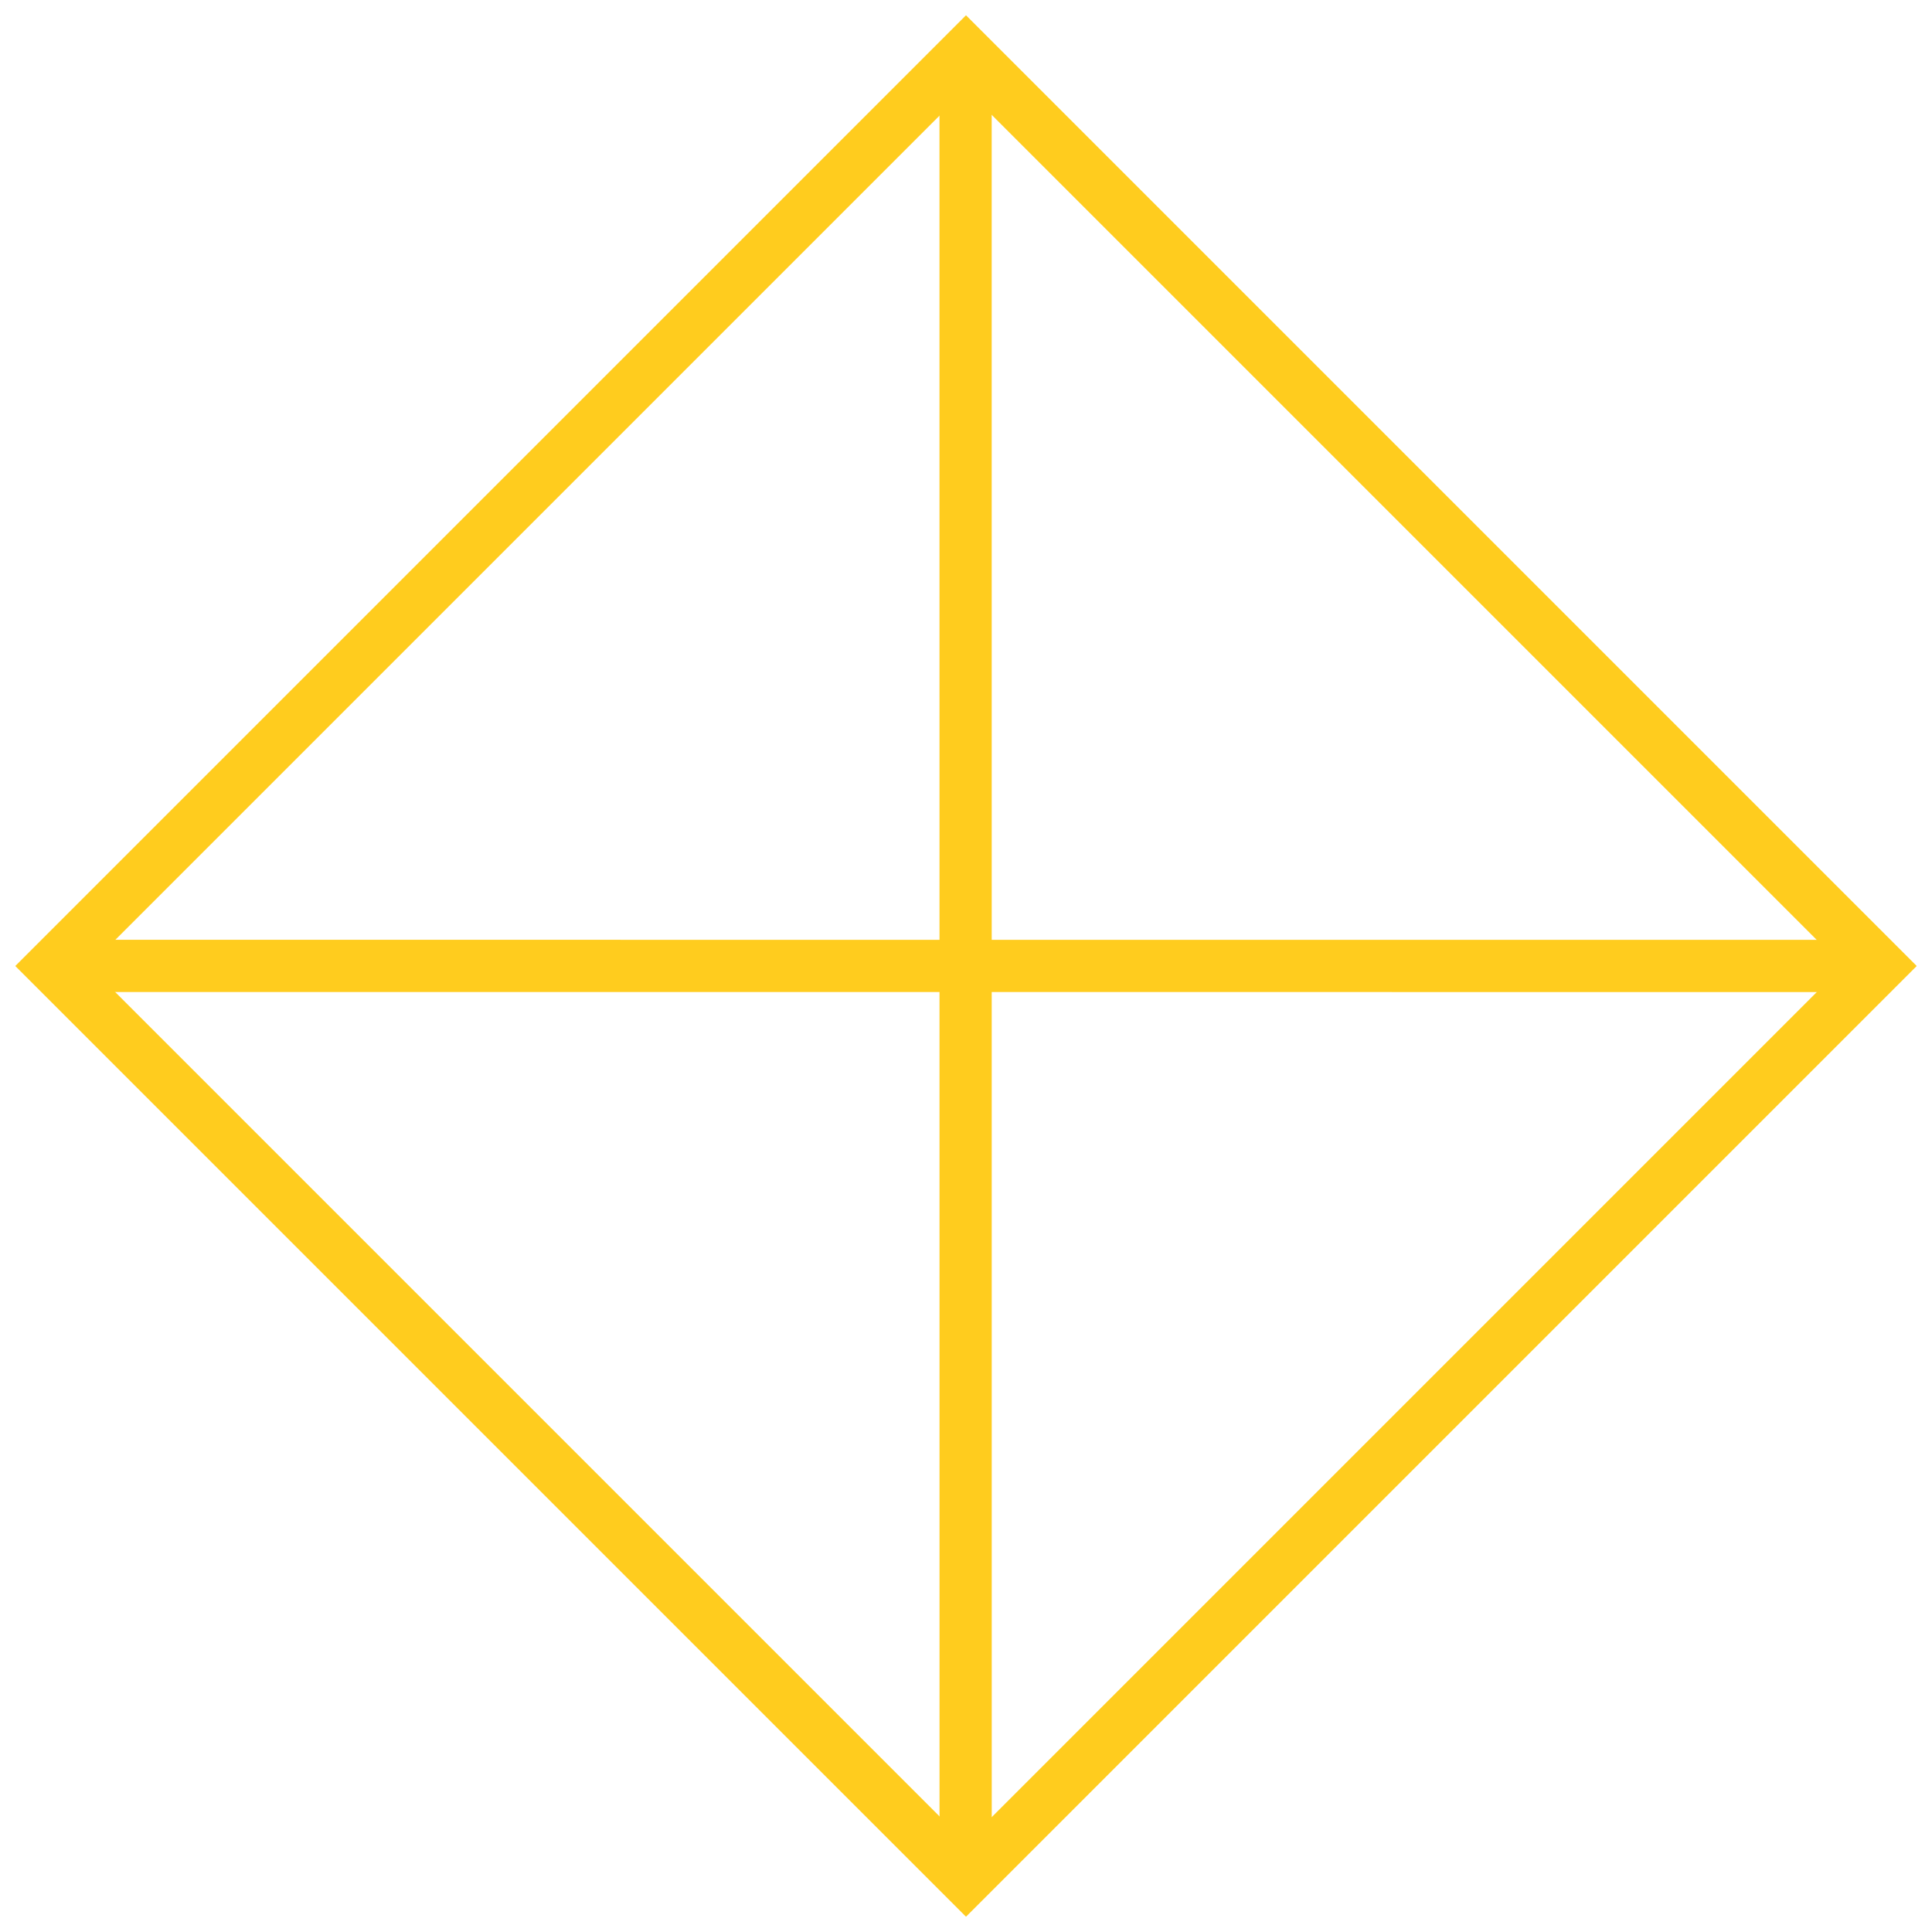
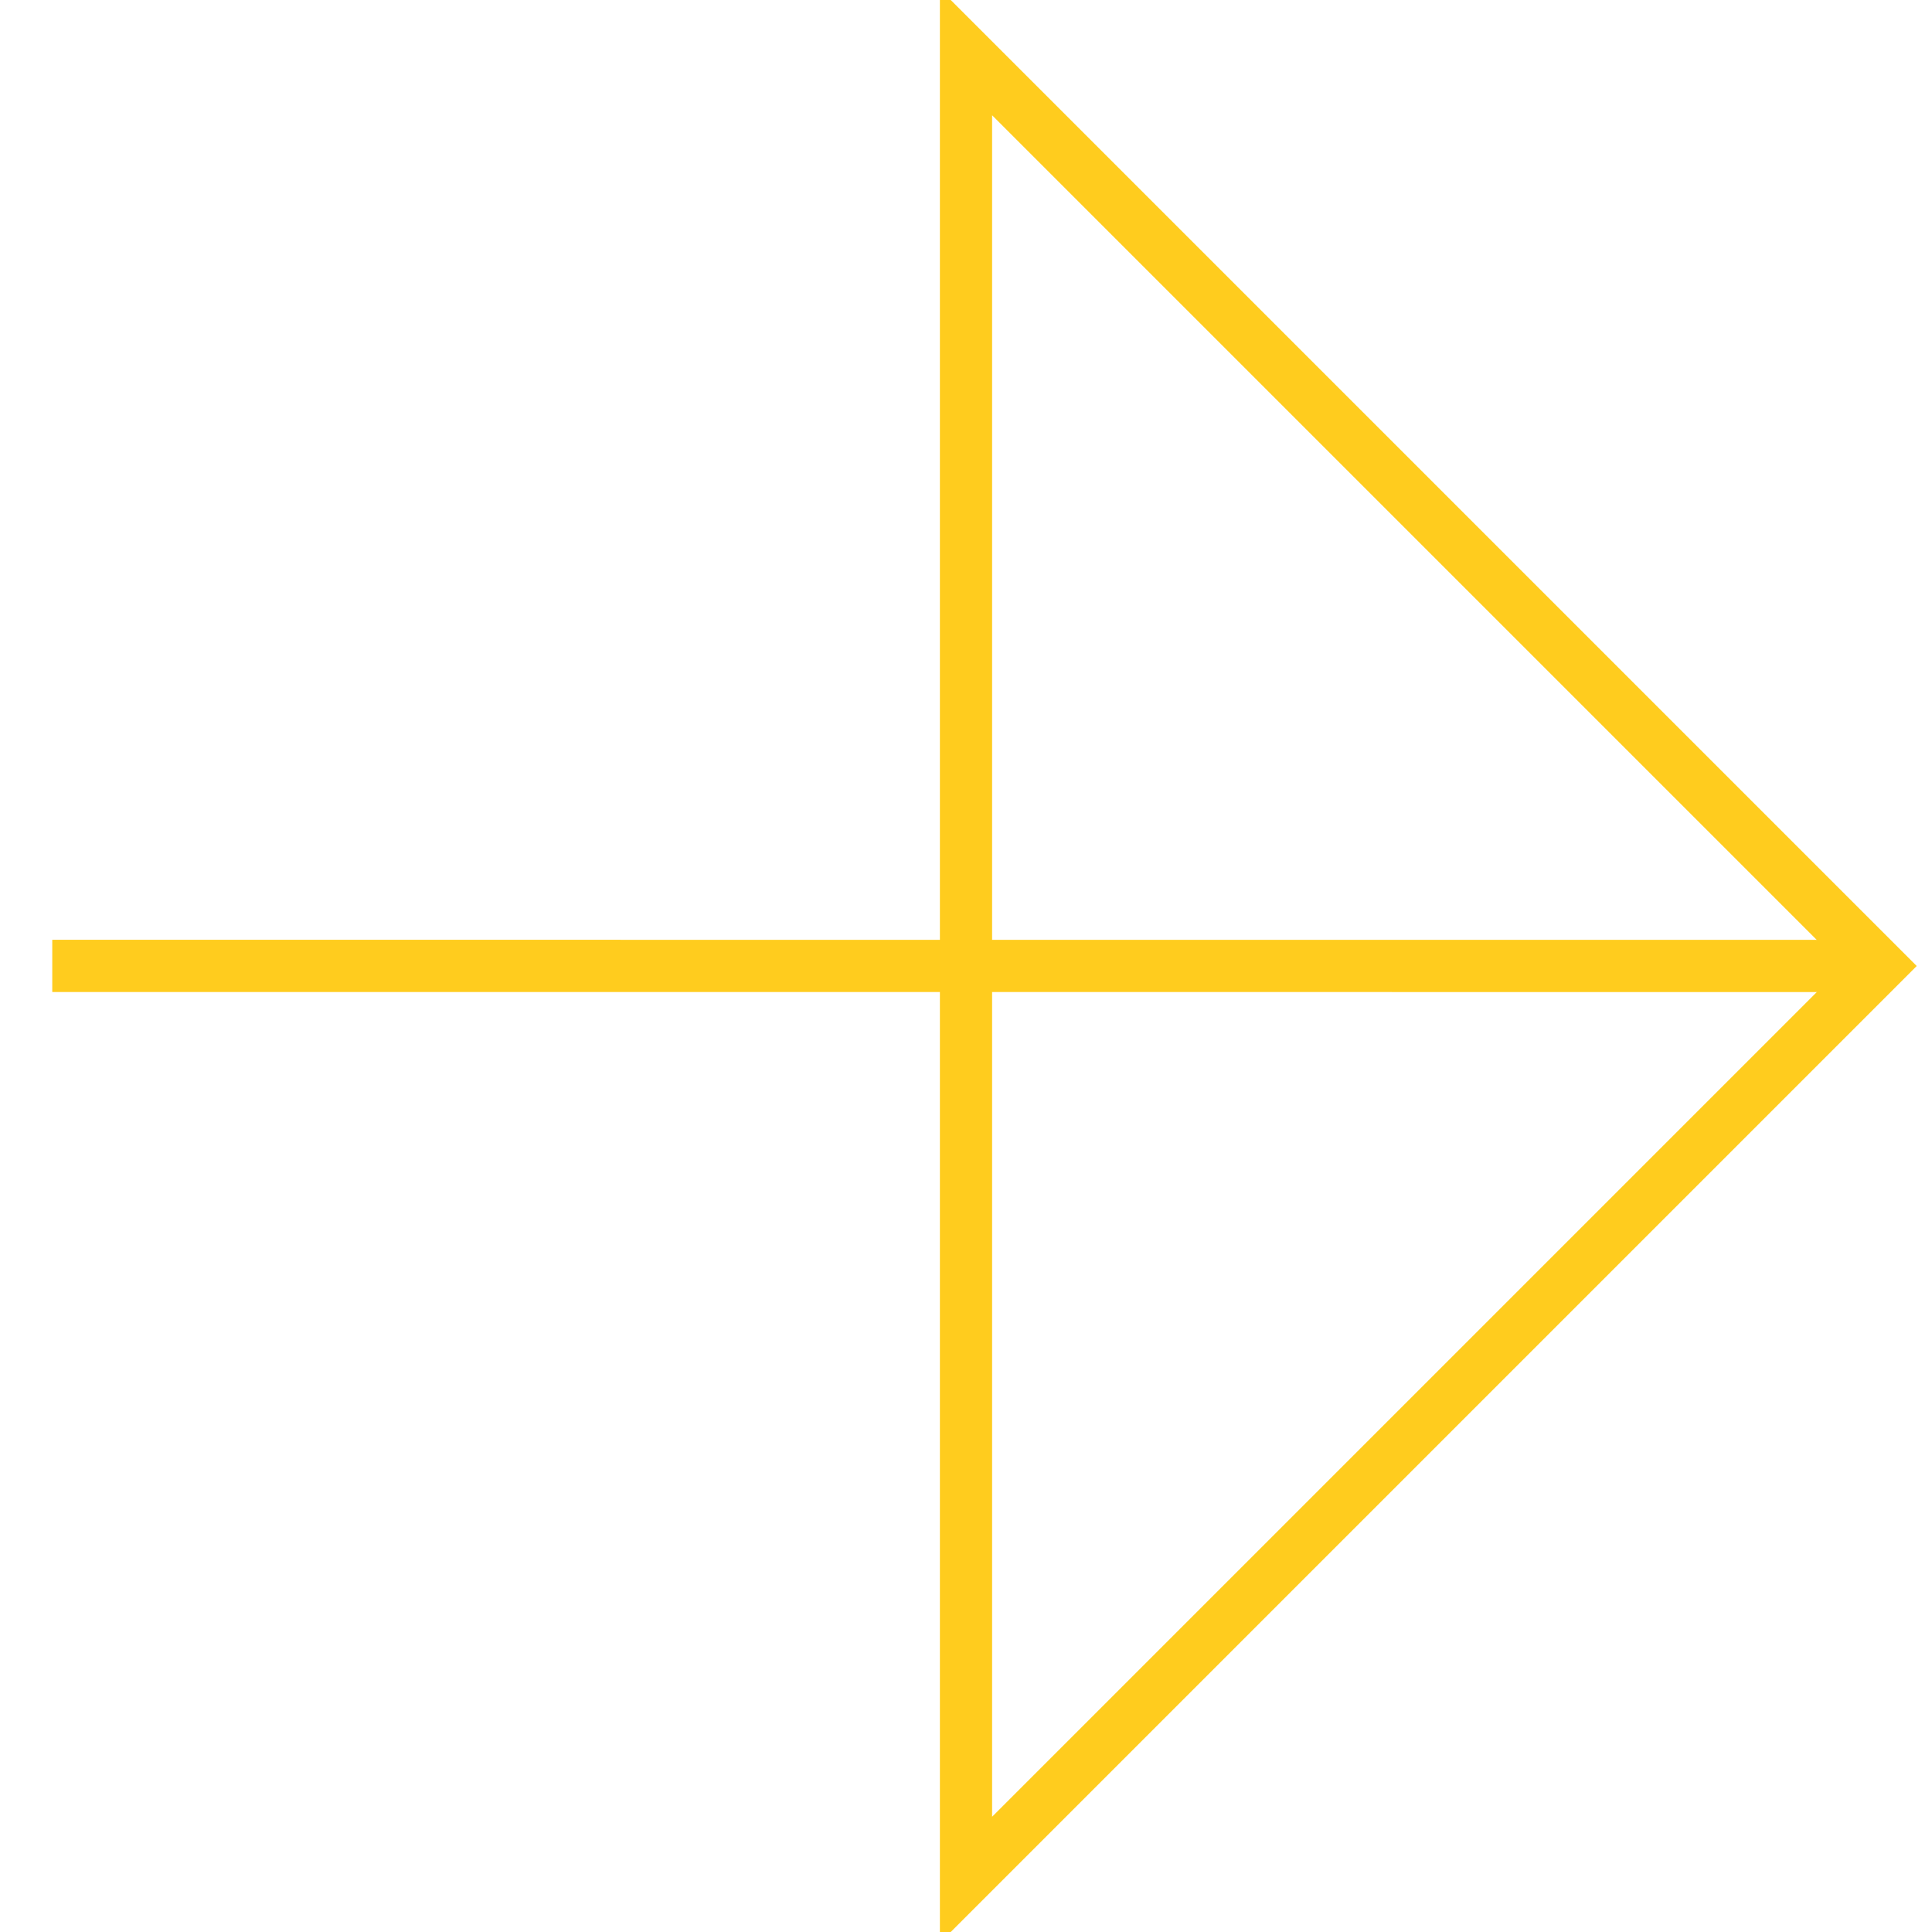
<svg xmlns="http://www.w3.org/2000/svg" width="37" height="37" viewBox="0 0 37 37" fill="none">
-   <path d="M36 18.5L18.5 1L1 18.5L18.5 36L36 18.5Z" stroke="#FFCC1E" stroke-miterlimit="10" />
+   <path d="M36 18.5L18.5 1L18.5 36L36 18.5Z" stroke="#FFCC1E" stroke-miterlimit="10" />
  <path d="M35.984 18.499L1.001 18.498" stroke="#FFCC1E" stroke-miterlimit="10" />
-   <path d="M18.492 1.007L18.493 35.99" stroke="#FFCC1E" stroke-miterlimit="10" />
</svg>